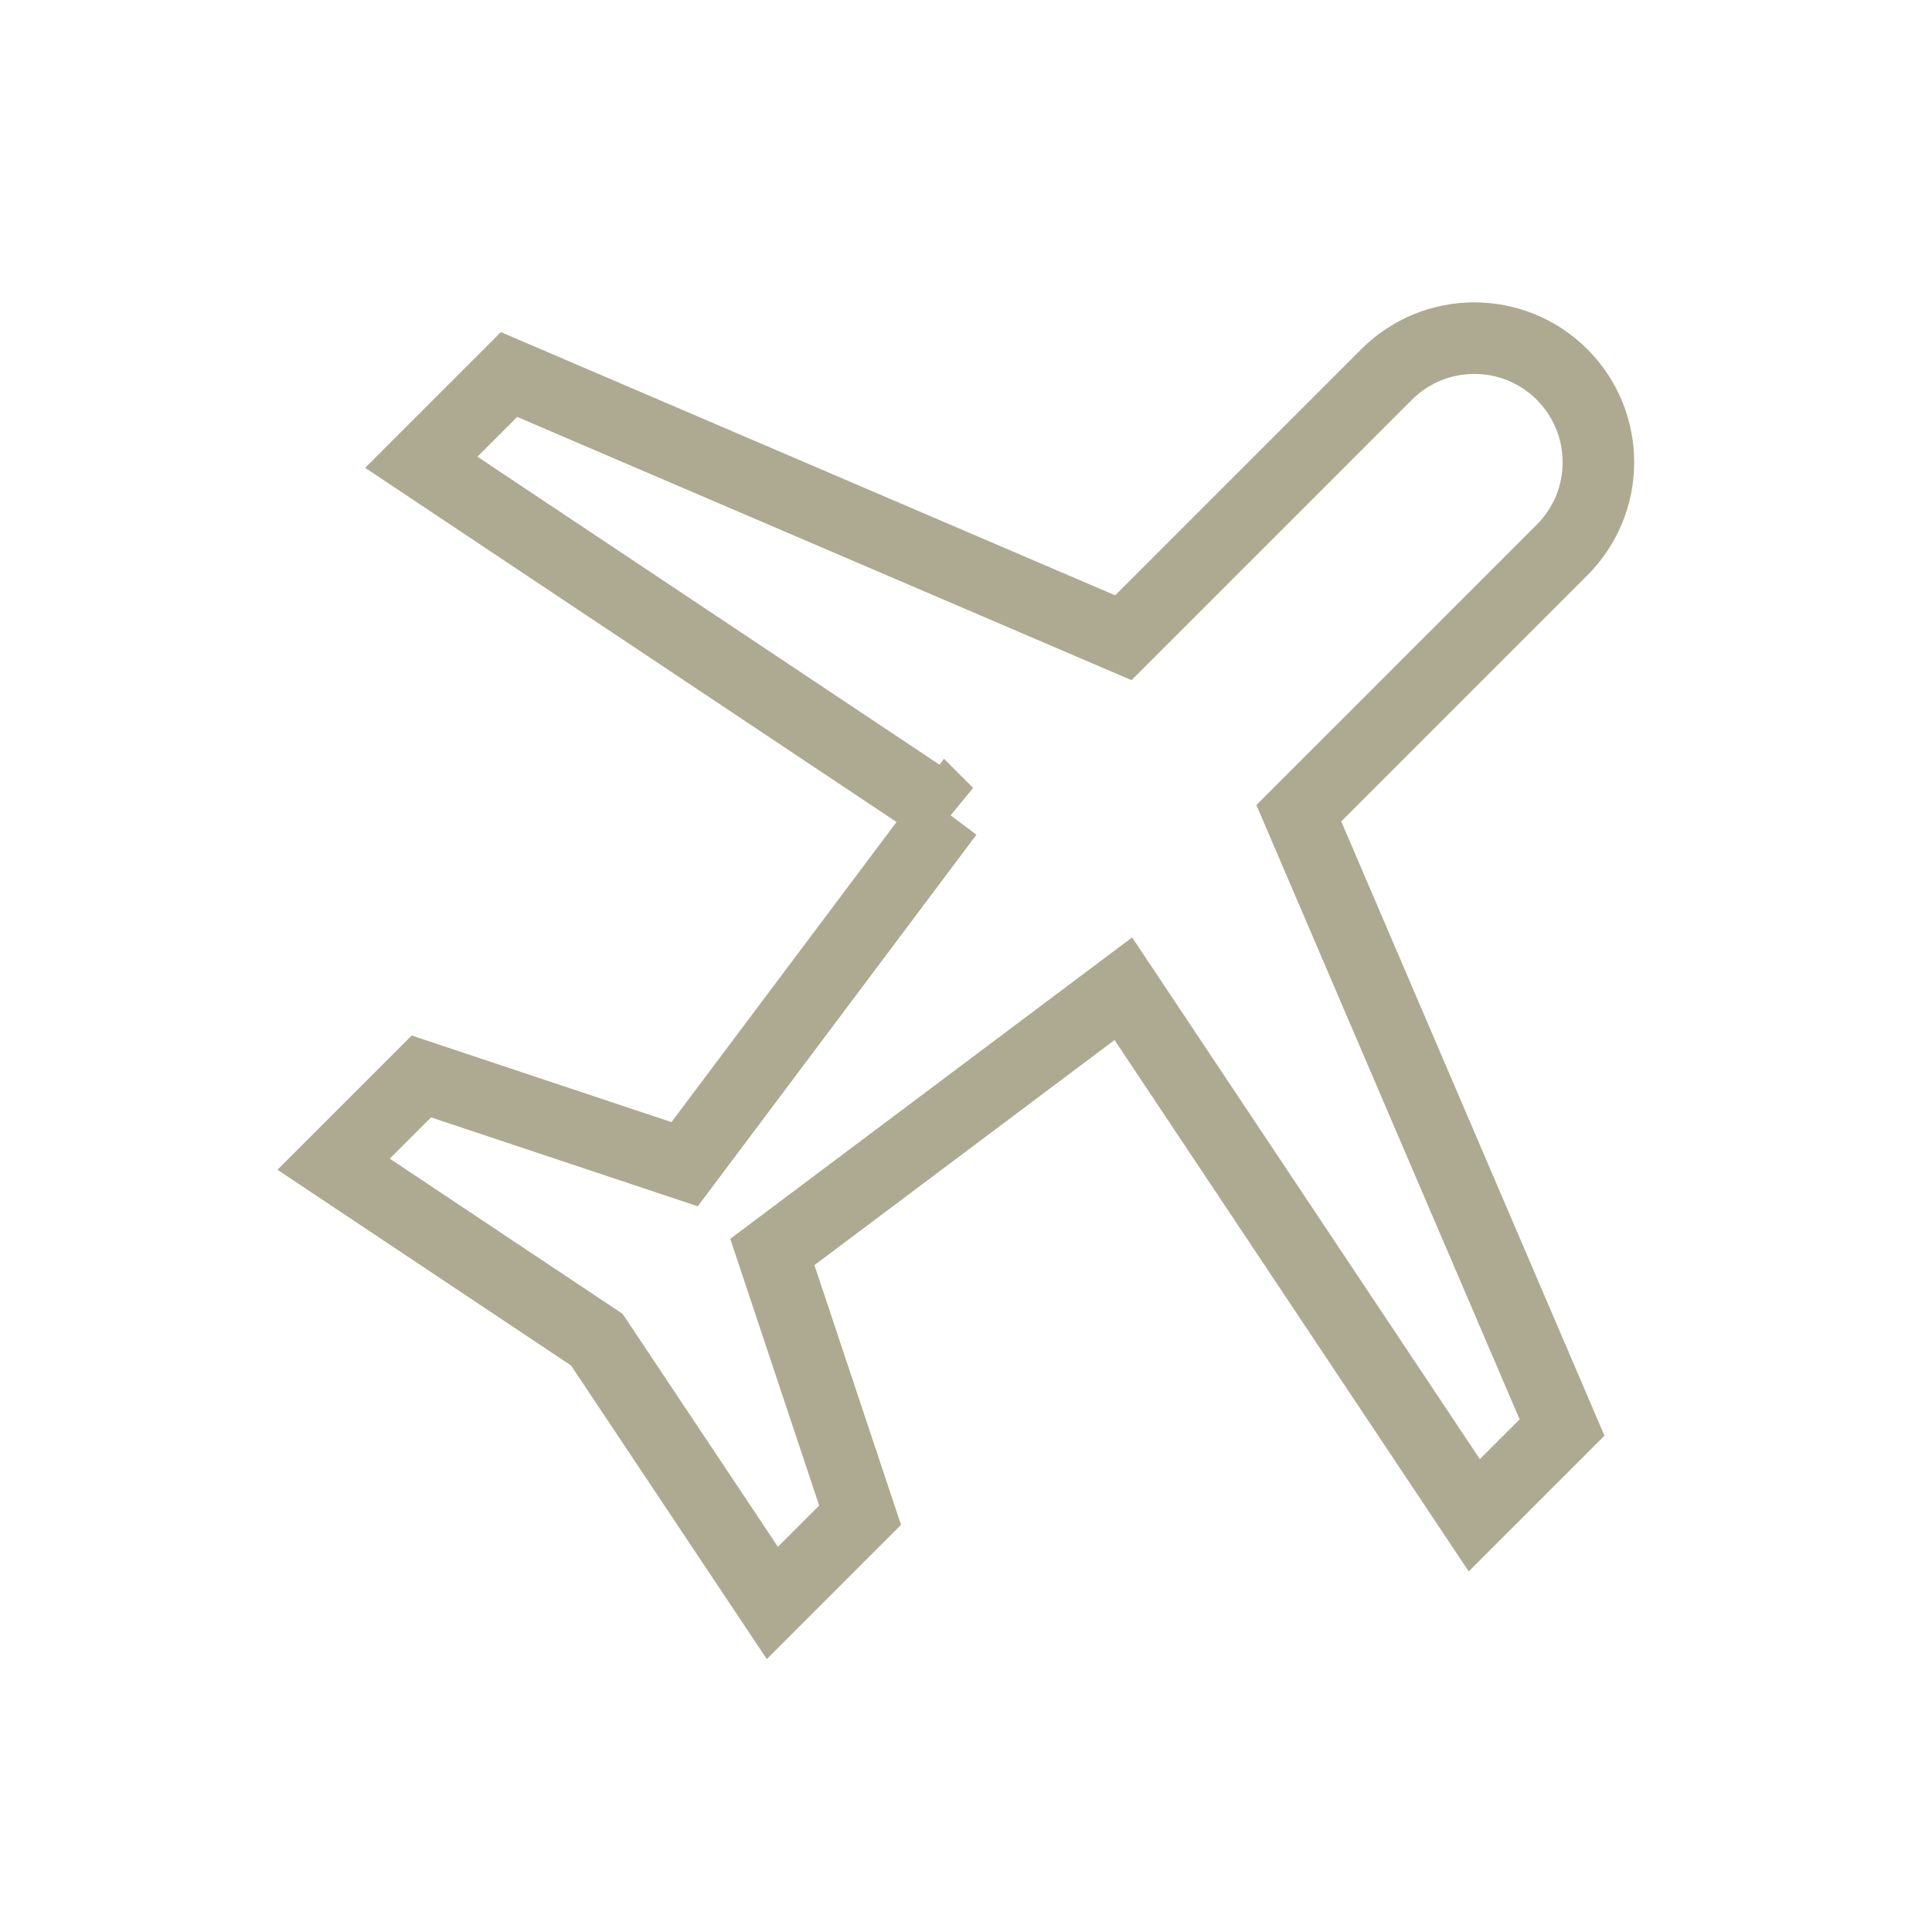
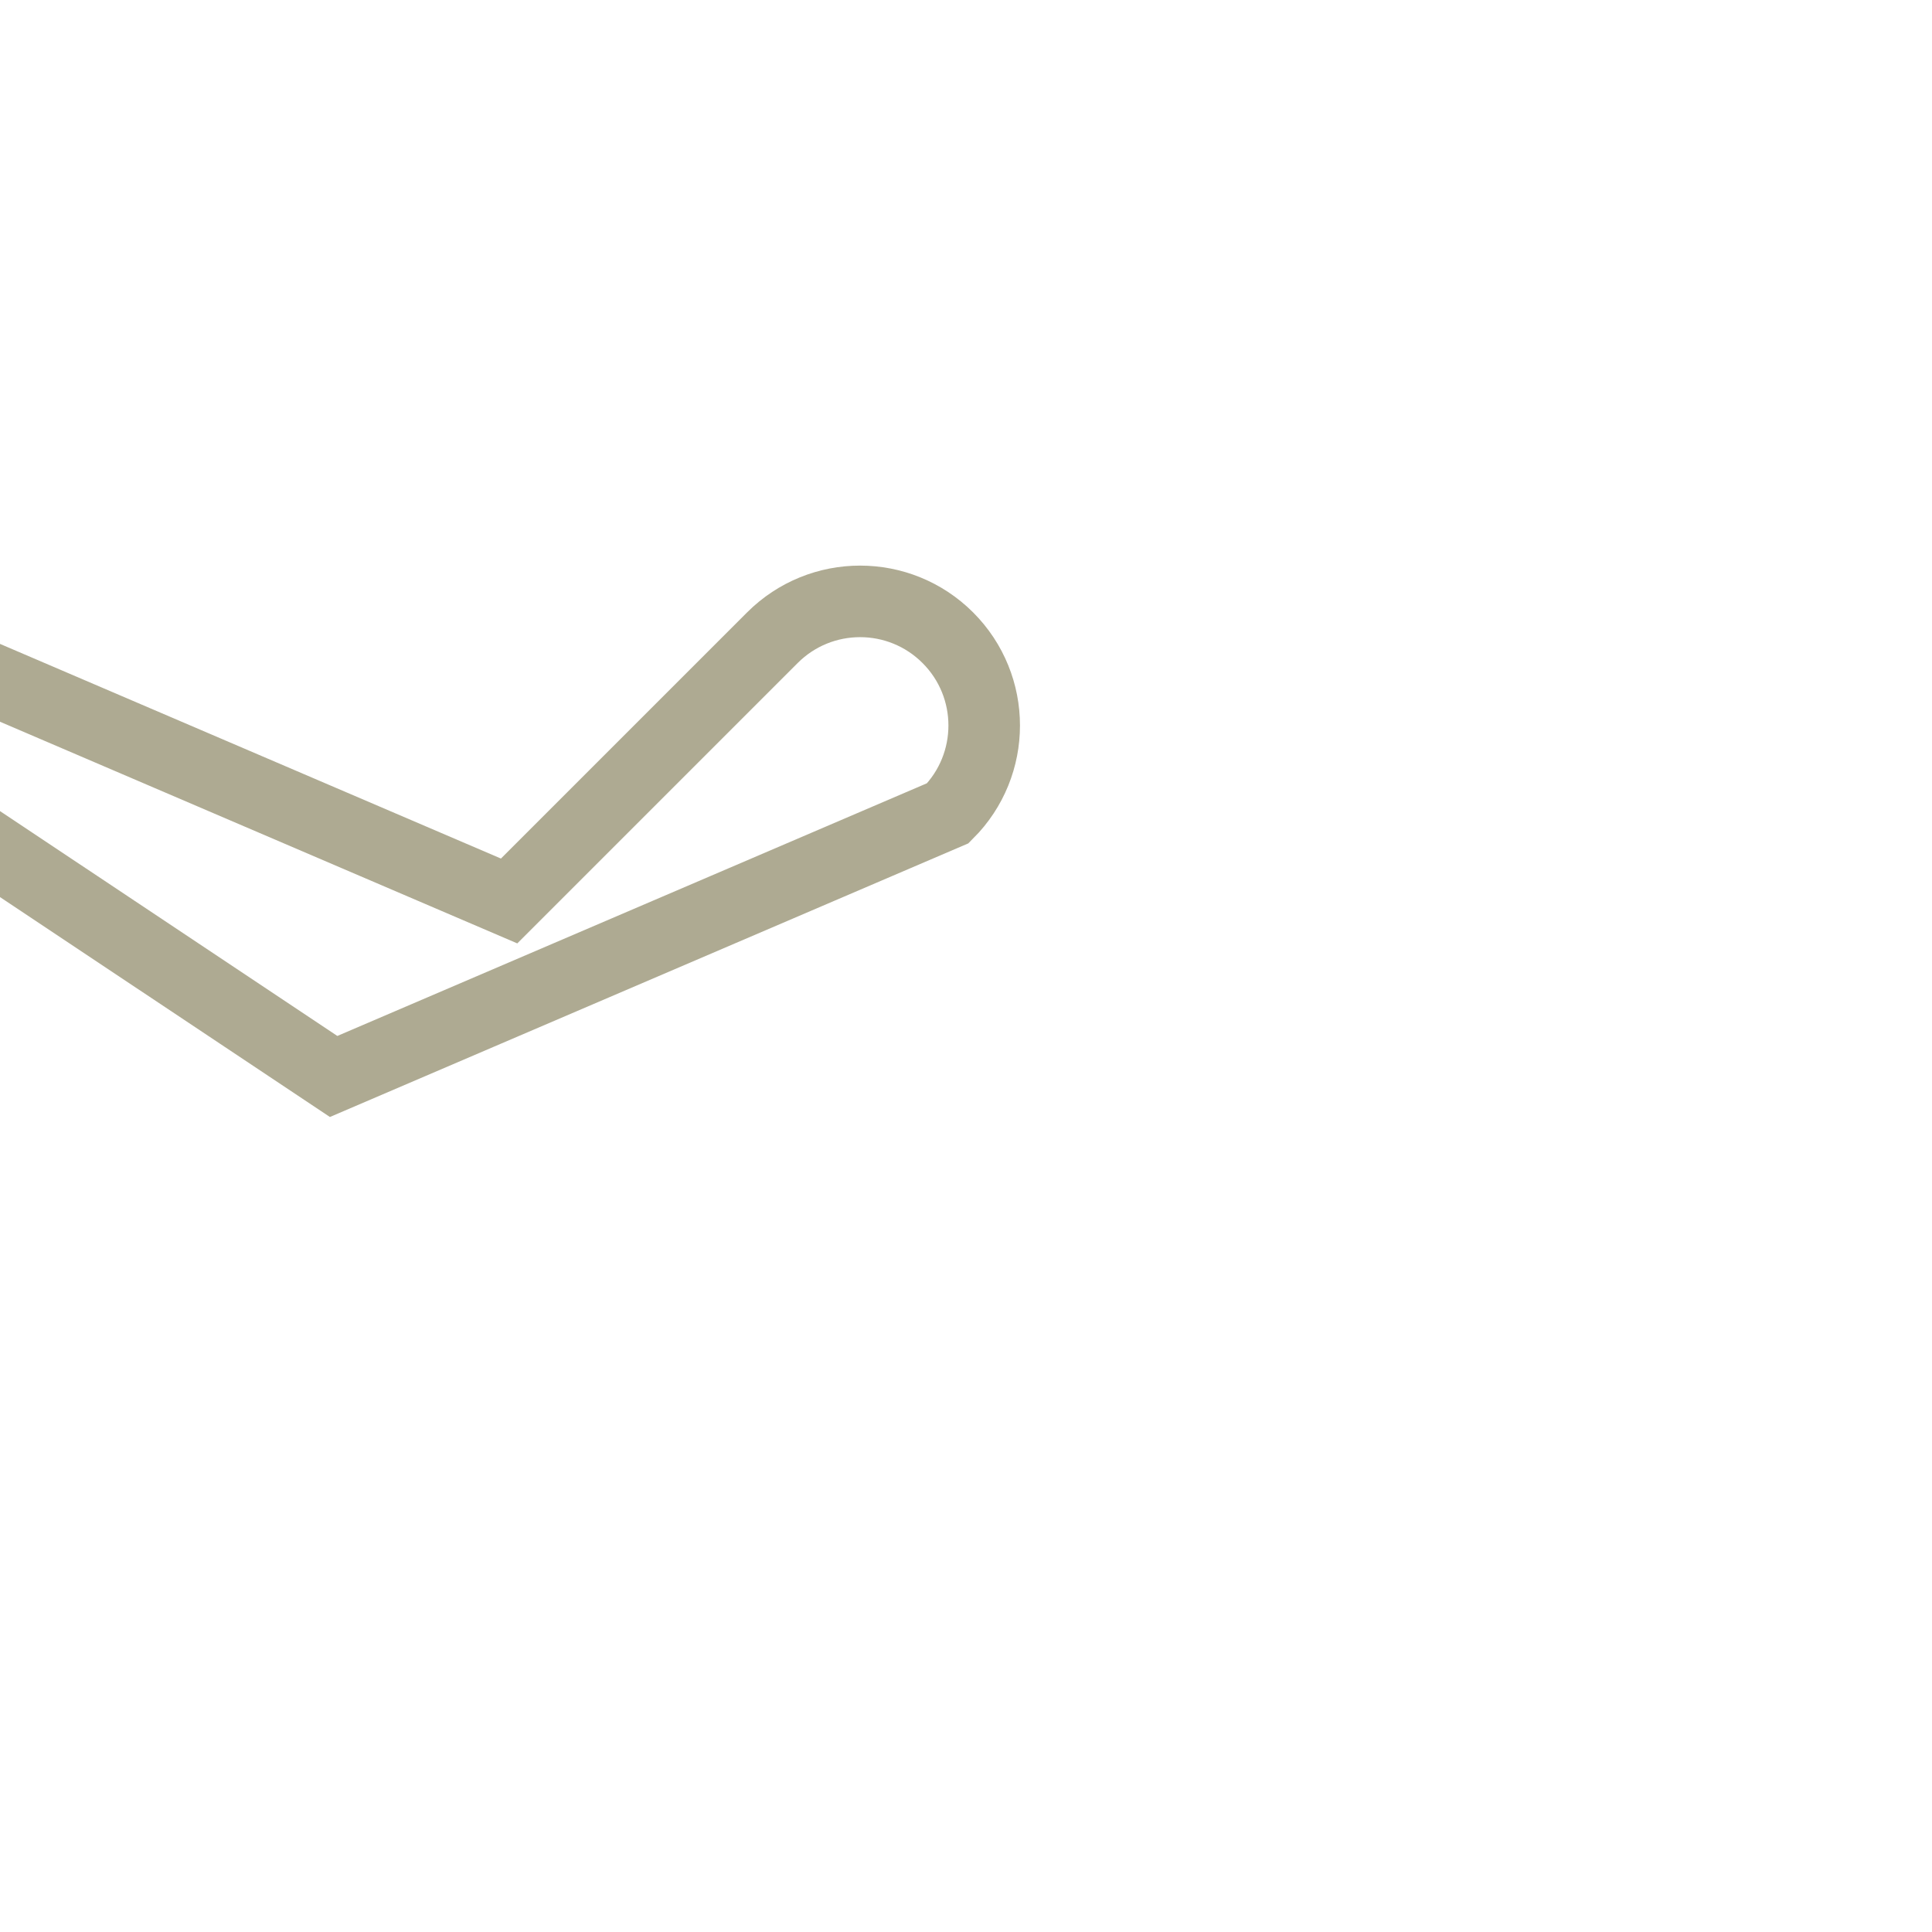
<svg xmlns="http://www.w3.org/2000/svg" id="Layer_2" data-name="Layer 2" viewBox="0 0 216 216">
  <defs>
    <style>
      .cls-1, .cls-2 {
        fill: none;
      }

      .cls-2 {
        stroke: #aeaa92;
        stroke-miterlimit: 10;
        stroke-width: 8px;
      }
    </style>
  </defs>
  <g id="Layer_1-2" data-name="Layer 1">
-     <rect class="cls-1" width="216" height="216" />
-     <path class="cls-2" d="M105.97,90.92l-29.43,39.24-29.43-9.81-9.81,9.81,29.43,19.62,19.62,29.43,9.81-9.81-9.81-29.43,39.24-29.43,39.24,58.87,9.81-9.81-29.43-68.68,29.43-29.43c5.42-5.42,5.42-14.2,0-19.62-5.42-5.42-14.2-5.42-19.62,0l-29.43,29.43-68.68-29.43-9.81,9.81,58.87,39.24Z" />
+     <path class="cls-2" d="M105.97,90.92c5.42-5.42,5.42-14.2,0-19.62-5.42-5.42-14.2-5.42-19.62,0l-29.43,29.43-68.68-29.43-9.81,9.81,58.87,39.24Z" />
  </g>
</svg>